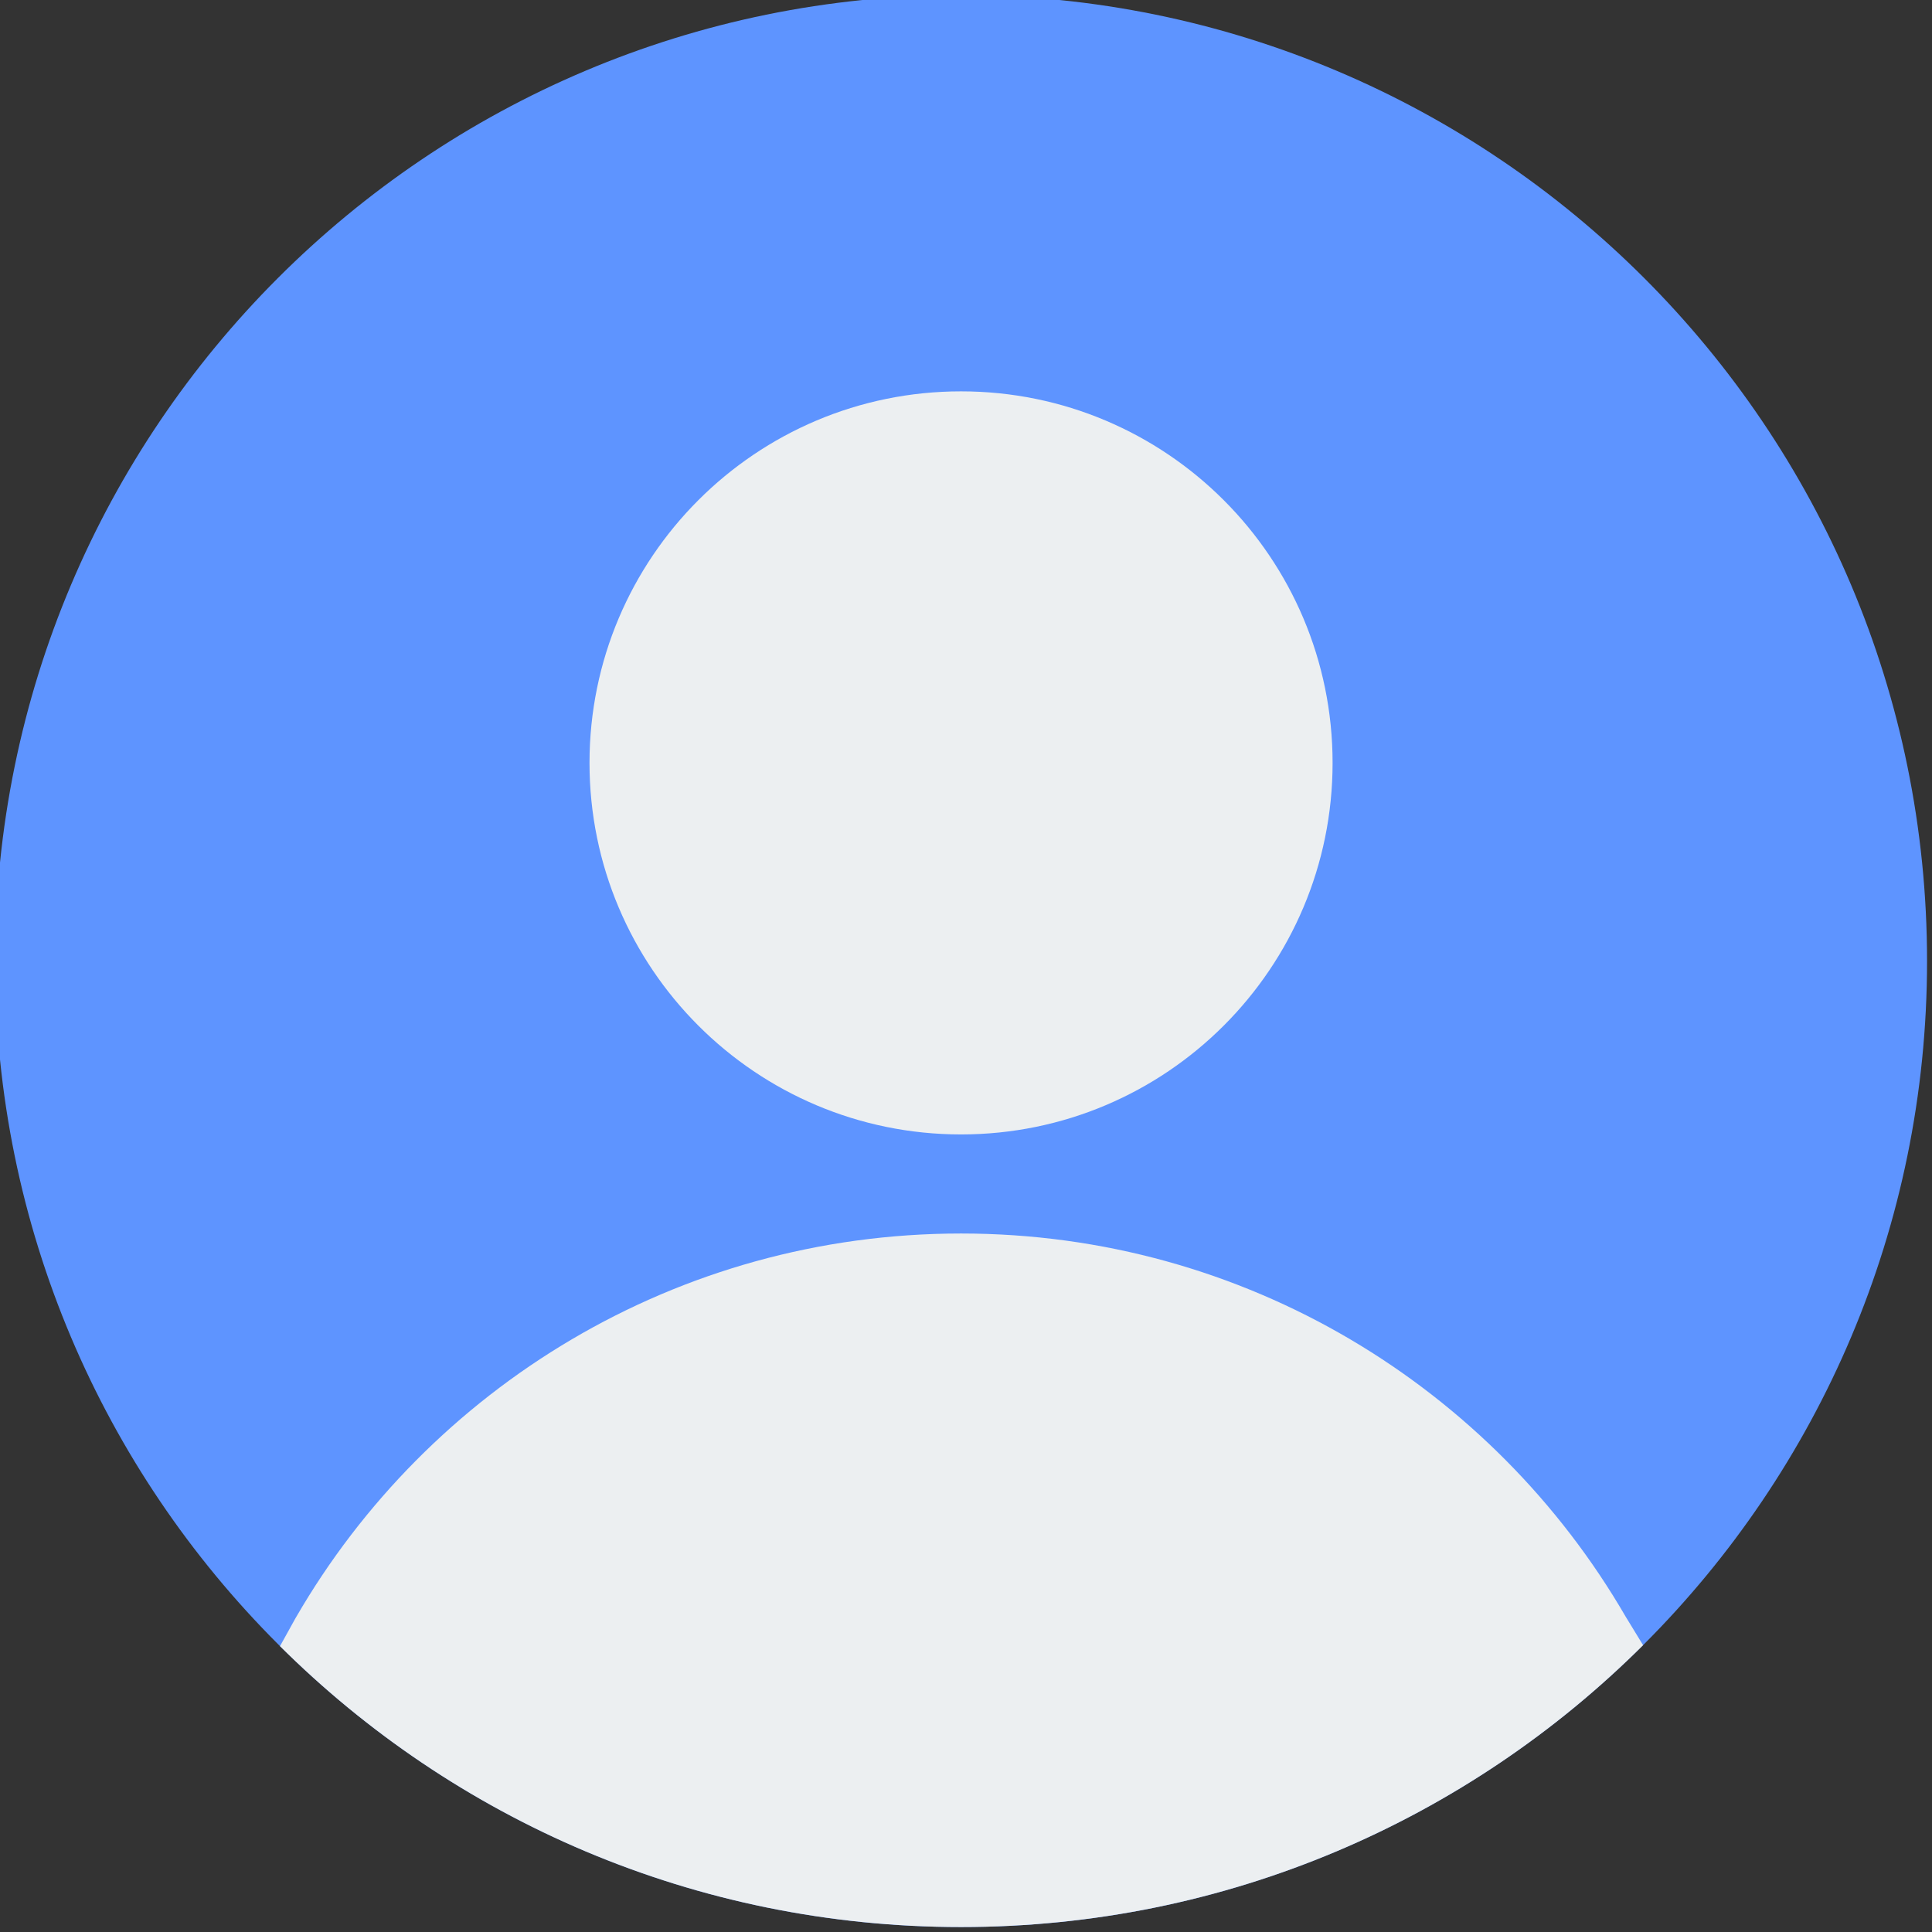
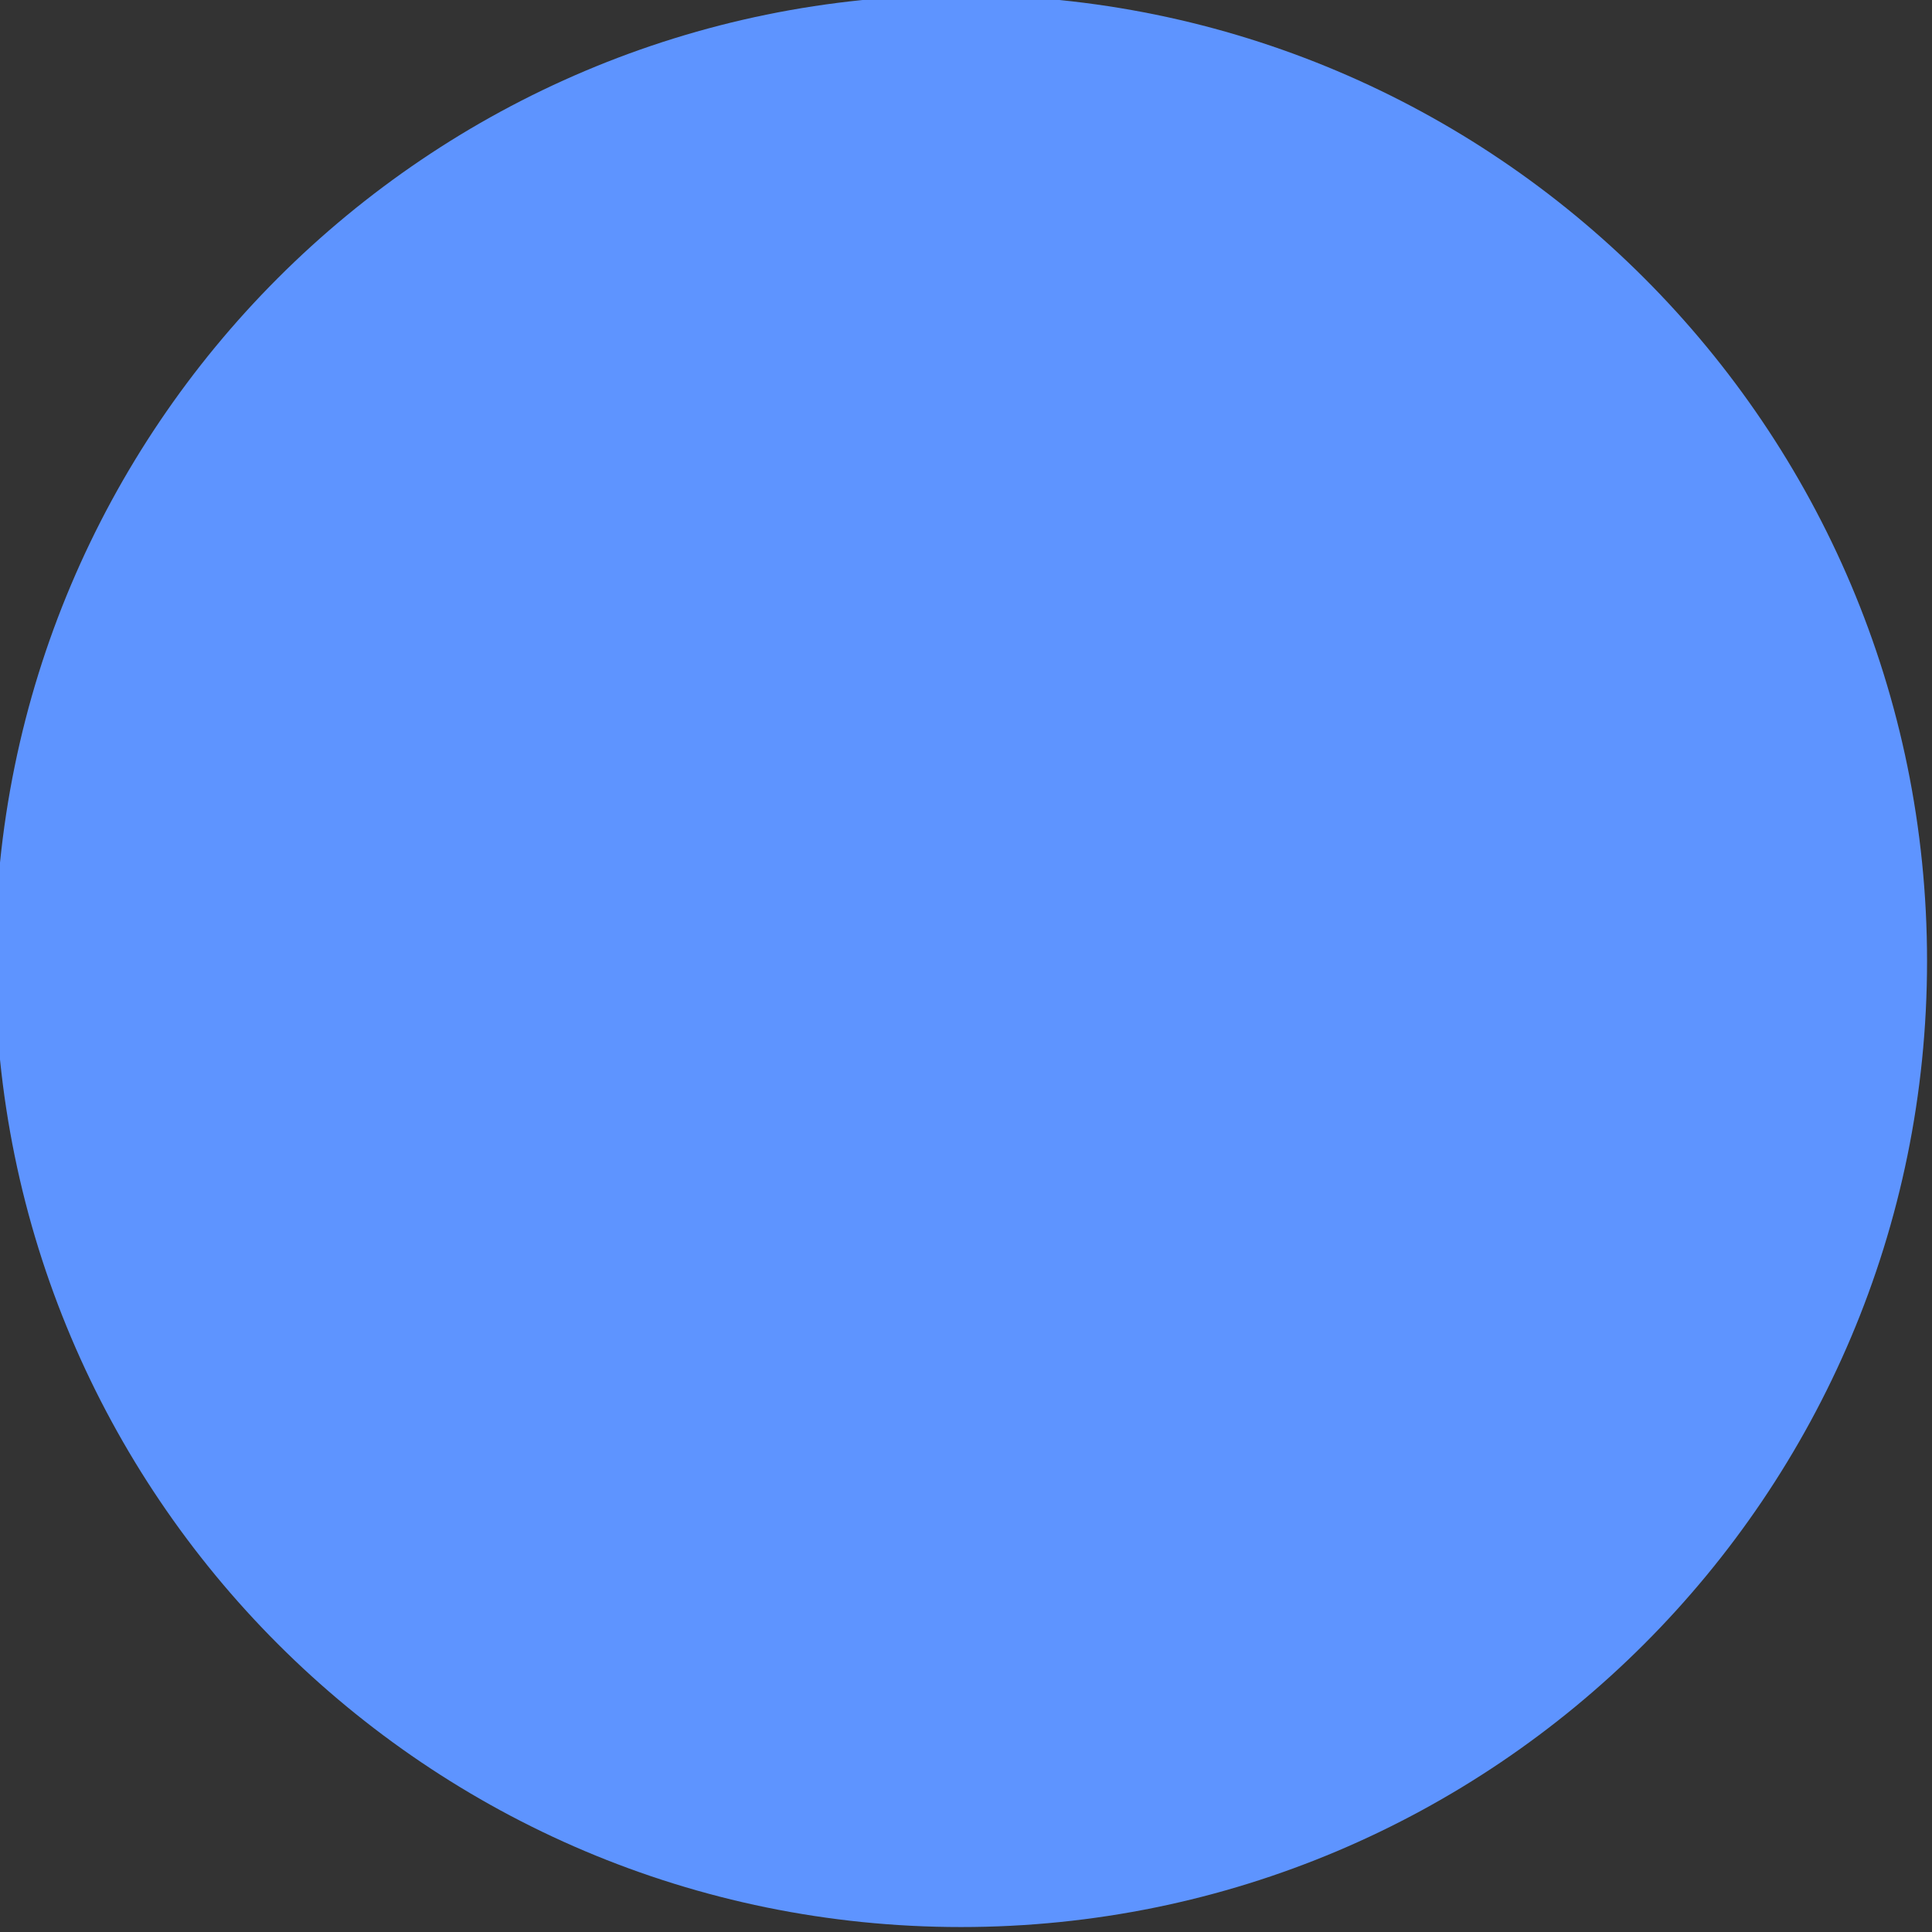
<svg xmlns="http://www.w3.org/2000/svg" fill="none" height="19.5" preserveAspectRatio="xMidYMid meet" style="fill: none;" version="1.0" viewBox="2.3 2.3 19.5 19.5" width="19.5" zoomAndPan="magnify">
  <rect x="2.3" y="2.3" width="19.5" height="19.5" fill="#333333" stroke="none" />
  <g id="change1_1">
    <path clip-rule="evenodd" d="M12 2.25C6.615 2.25 2.25 6.615 2.25 12C2.25 17.385 6.615 21.75 12 21.75C17.385 21.75 21.75 17.385 21.75 12C21.75 6.615 17.385 2.25 12 2.25Z" fill="#5E94FF" fill-rule="evenodd" />
  </g>
  <g id="change2_1">
-     <path clip-rule="evenodd" d="M12 6.25C9.929 6.25 8.25 7.929 8.25 10C8.25 12.071 9.929 13.75 12 13.75C14.071 13.75 15.75 12.071 15.75 10C15.75 7.929 14.071 6.25 12 6.25Z" fill="#ECEFF1" fill-rule="evenodd" />
-   </g>
+     </g>
  <g id="change2_2">
-     <path clip-rule="evenodd" d="M18.884 18.905L18.708 18.617C17.368 16.306 14.866 14.75 12 14.75C9.13 14.75 6.626 16.31 5.287 18.625L5.28 18.637L5.126 18.915C6.889 20.667 9.318 21.75 12 21.75C14.687 21.75 17.12 20.663 18.884 18.905Z" fill="#ECEFF1" fill-rule="evenodd" />
-   </g>
+     </g>
</svg>